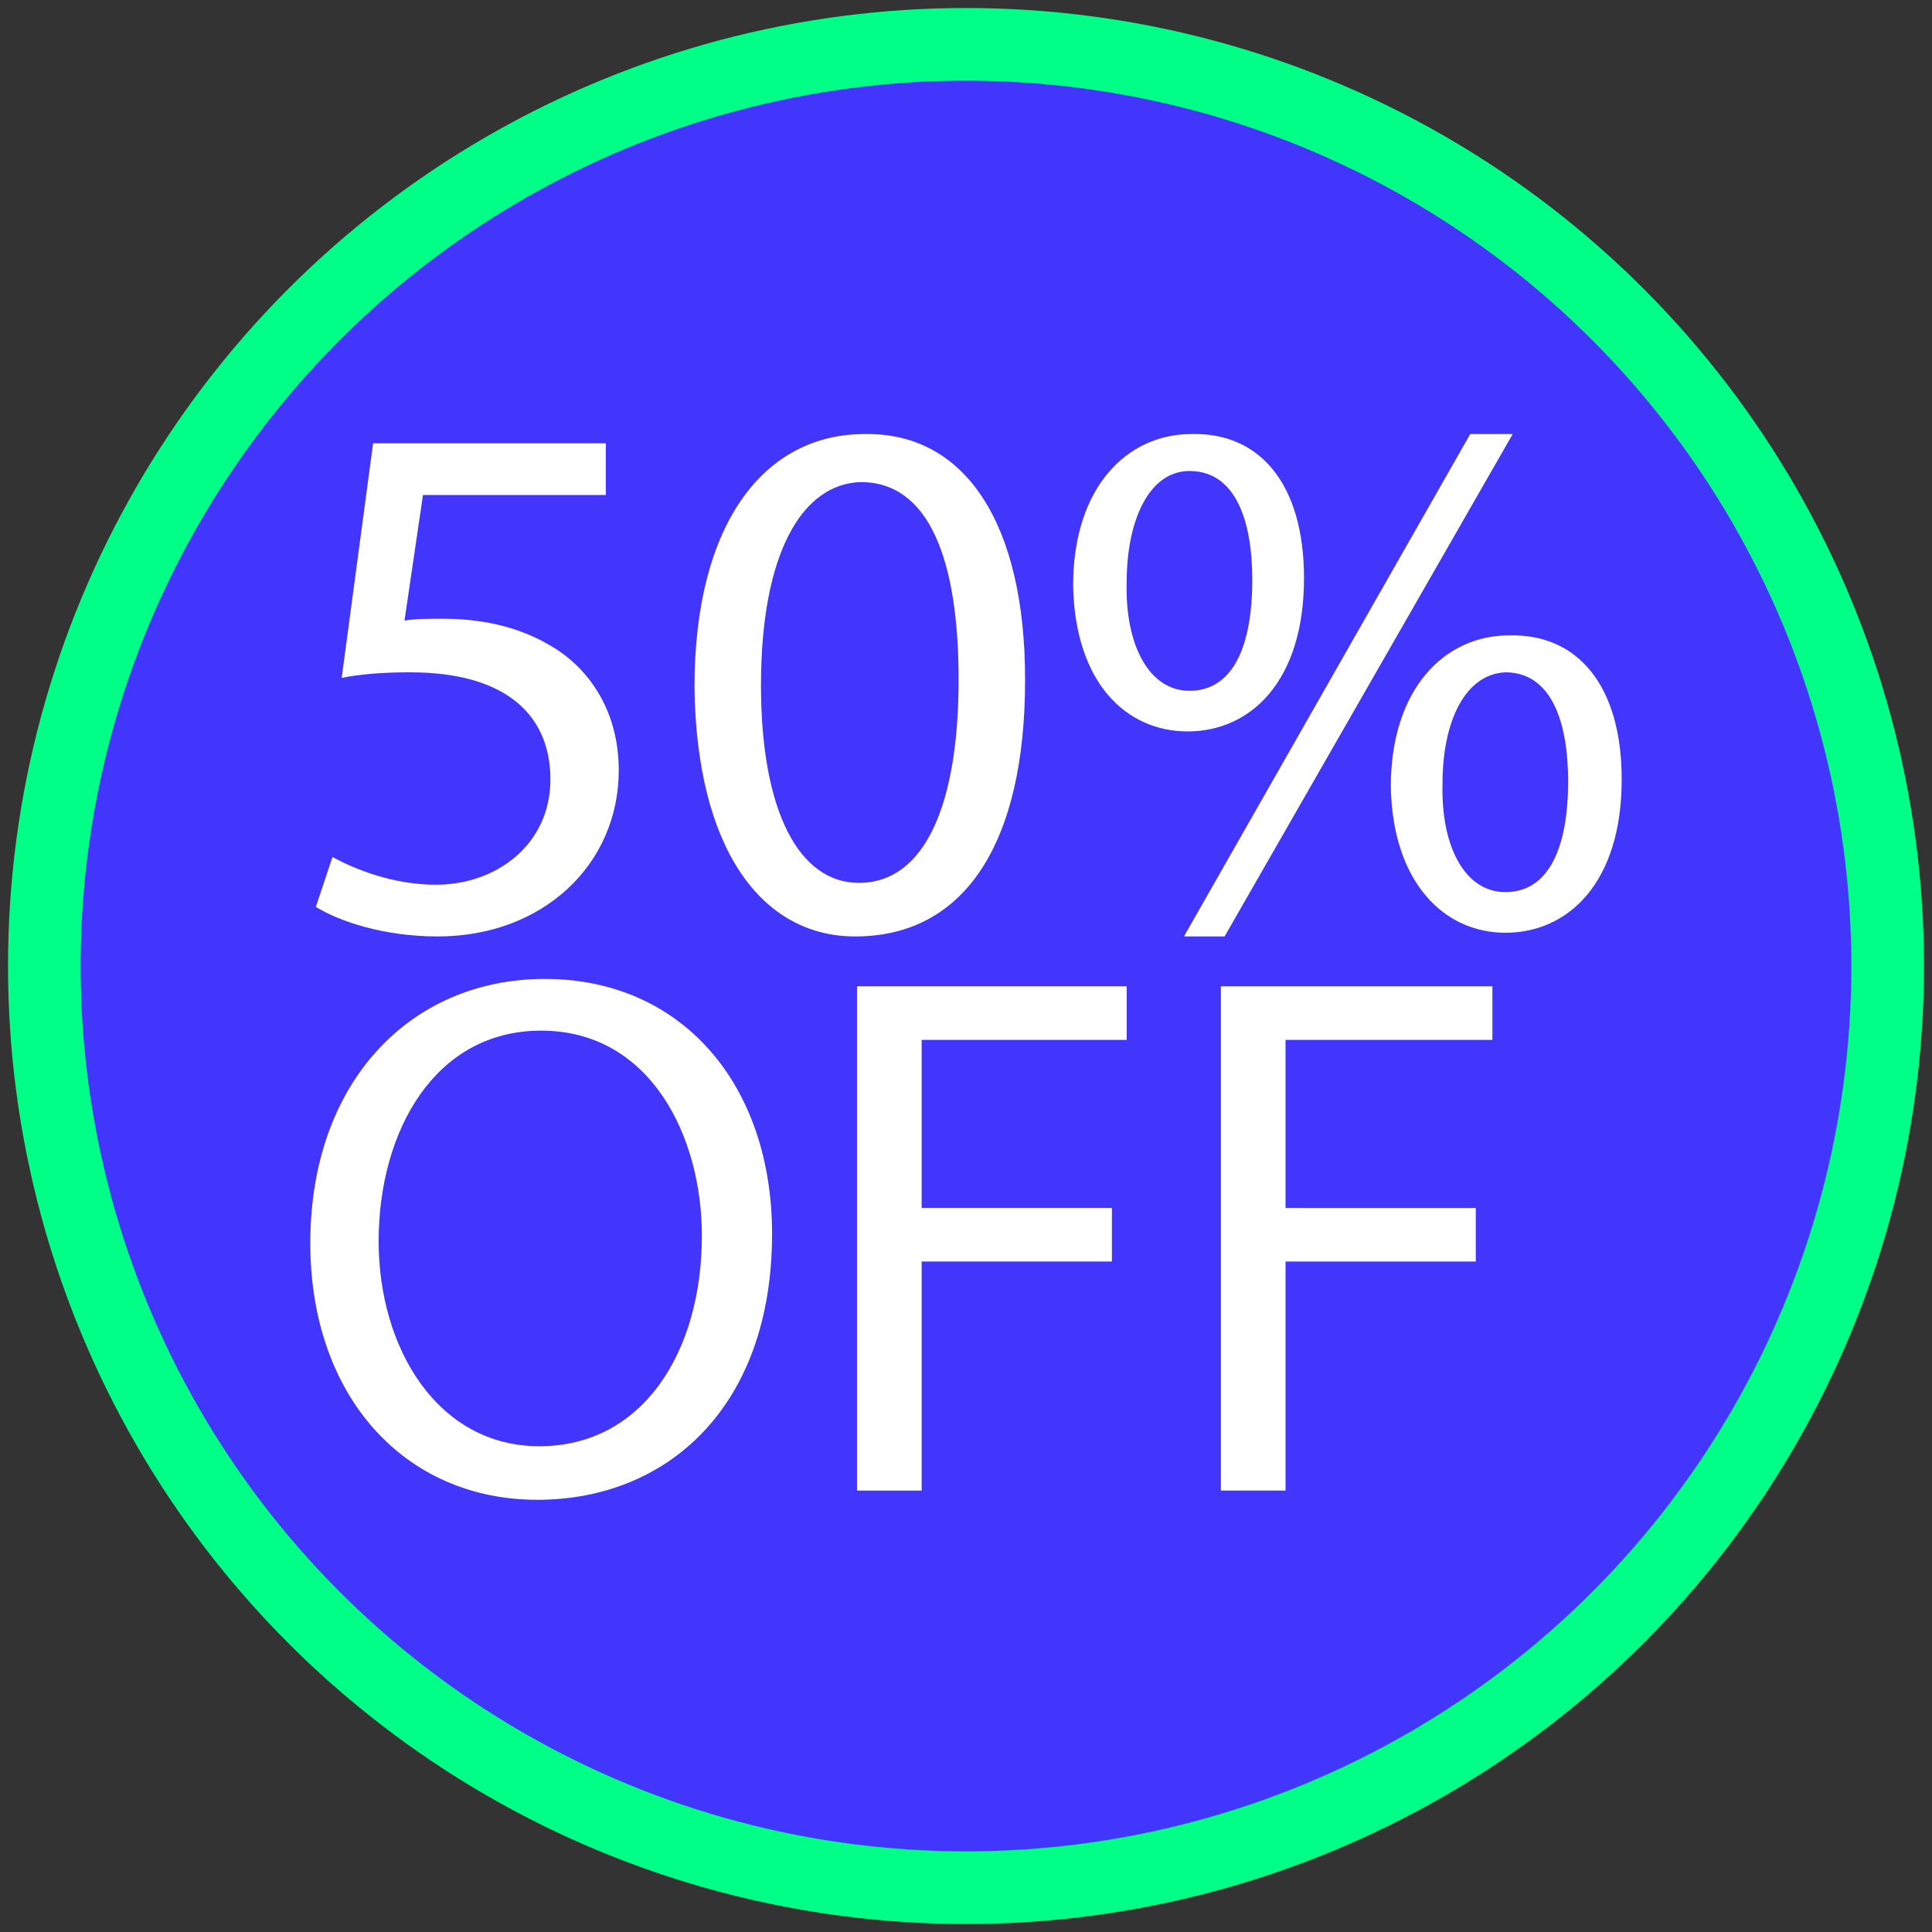
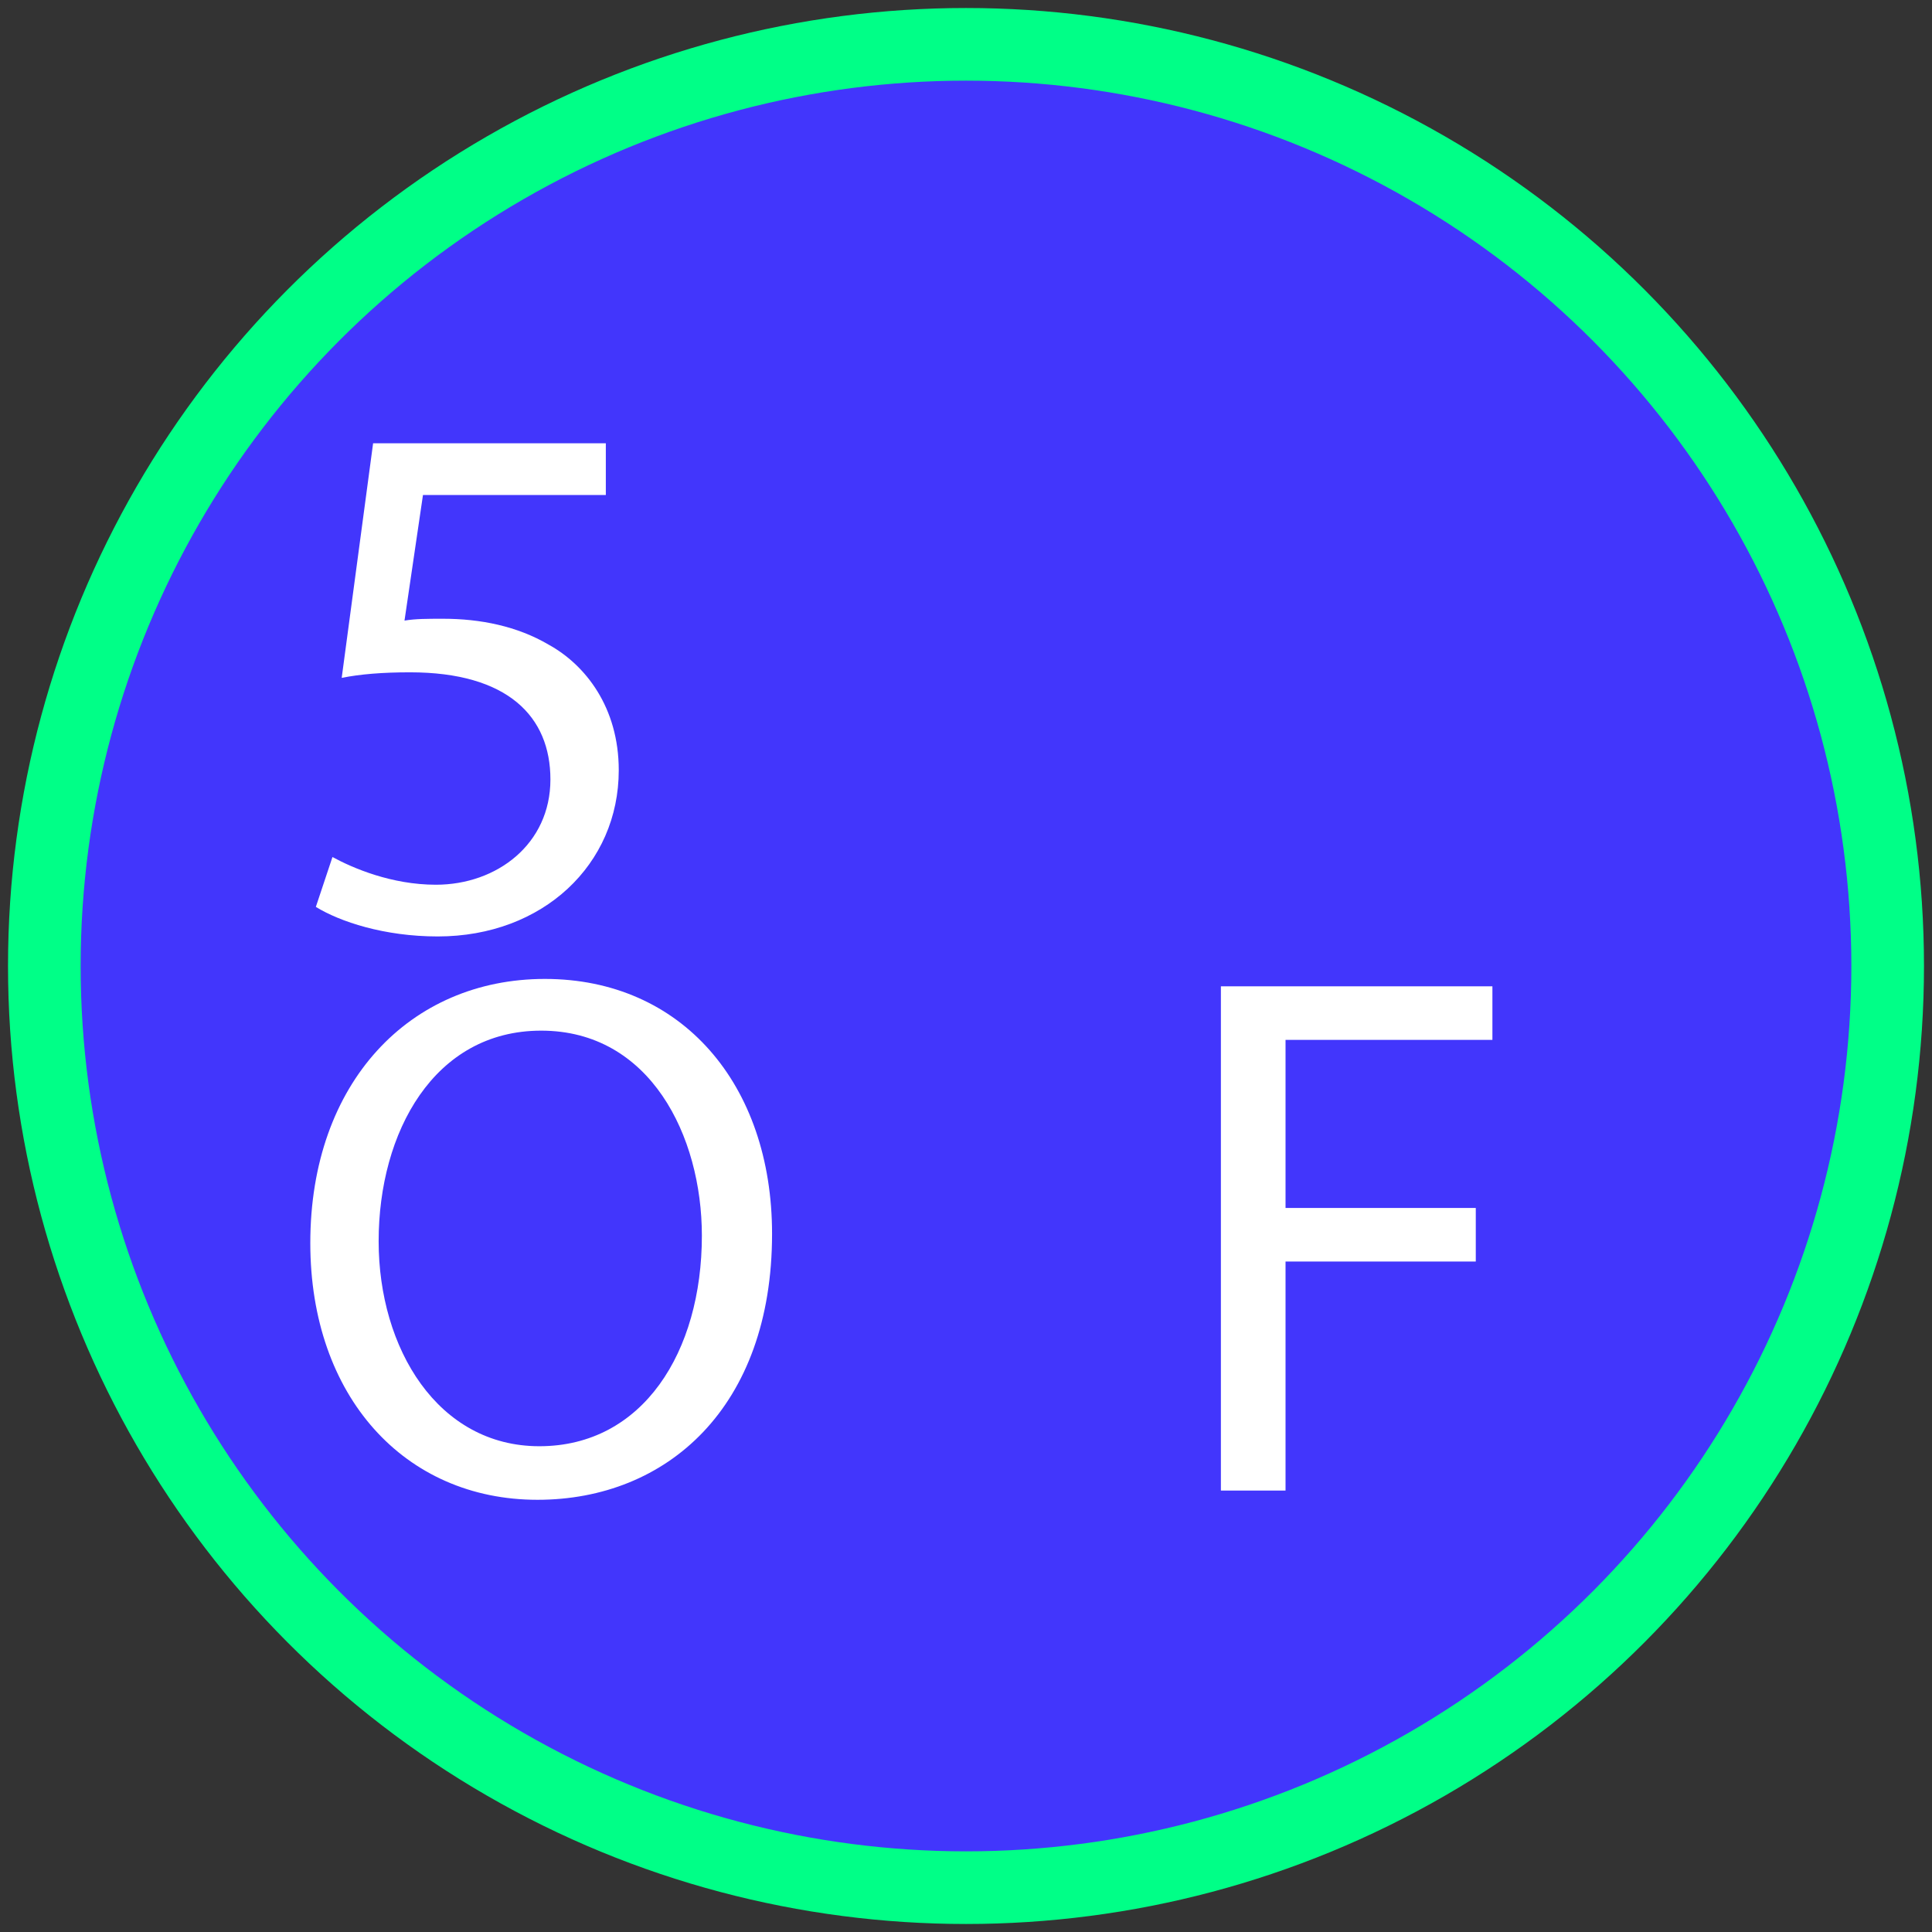
<svg xmlns="http://www.w3.org/2000/svg" version="1.1" id="Capa_1" x="0px" y="0px" viewBox="0 0 104.6 104.6" style="enable-background:new 0 0 104.6 104.6;" xml:space="preserve">
  <rect x="0" y="0" width="104.6" height="104.6" fill="#333333" stroke="none" />
  <style type="text/css">
	.st0{fill:#D35C02;}
	.st1{fill:#F27503;}
	.st2{fill:#68AA00;}
	.st3{fill:#4236FC;stroke:#00FF87;stroke-width:3.933;stroke-miterlimit:10;}
	.st4{fill:#FFFFFF;}
</style>
  <circle class="st3" cx="52.3" cy="52.3" r="49.9" />
  <g>
    <path class="st4" d="M32.9,26.8h-10l-1,6.8c0.6-0.1,1.2-0.1,2.1-0.1c2,0,4,0.4,5.7,1.4c2,1.1,3.8,3.4,3.8,6.8c0,5.1-4.1,9-9.8,9   c-2.9,0-5.3-0.8-6.6-1.6l0.9-2.7c1.1,0.6,3.2,1.5,5.6,1.5c3.3,0,6.2-2.2,6.2-5.7c0-3.4-2.3-5.8-7.6-5.8c-1.5,0-2.7,0.1-3.7,0.3   l1.7-12.7h12.6V26.8z" />
-     <path class="st4" d="M55.5,36.8c0,8.9-3.3,13.9-9.2,13.9c-5.1,0-8.6-4.8-8.7-13.5c0-8.9,3.8-13.7,9.2-13.7   C52.3,23.4,55.5,28.4,55.5,36.8z M41.2,37.1c0,6.9,2.1,10.7,5.3,10.7c3.6,0,5.4-4.3,5.4-11c0-6.5-1.6-10.7-5.3-10.7   C43.4,26.2,41.2,30,41.2,37.1z" />
-     <path class="st4" d="M70.6,31.3c0,5.6-2.9,8.3-6.3,8.3c-3.3,0-6.1-2.6-6.2-7.9c0-5.3,2.9-8.2,6.4-8.2   C68.2,23.4,70.6,26.2,70.6,31.3z M61,31.5c-0.1,3.4,1.2,5.9,3.4,5.9c2.4,0,3.4-2.5,3.4-6c0-3.2-0.9-5.9-3.4-5.9   C62.2,25.5,61,28.2,61,31.5z M64.1,50.7l15.5-27.2h2.3L66.3,50.7H64.1z M87.8,42.2c0,5.6-2.9,8.3-6.3,8.3c-3.3,0-6.1-2.7-6.2-7.9   c0-5.3,2.9-8.2,6.4-8.2C85.4,34.3,87.8,37.1,87.8,42.2z M78.1,42.4c-0.1,3.4,1.2,5.9,3.4,5.9c2.4,0,3.4-2.5,3.4-6   c0-3.2-0.9-5.9-3.4-5.9C79.3,36.5,78.1,39.1,78.1,42.4z" />
    <path class="st4" d="M41.8,66.8c0,9.4-5.7,14.4-12.7,14.4c-7.2,0-12.3-5.6-12.3-13.9c0-8.7,5.4-14.3,12.7-14.3   C36.9,53,41.8,58.7,41.8,66.8z M20.5,67.2c0,5.8,3.2,11.1,8.7,11.1c5.6,0,8.8-5.1,8.8-11.4c0-5.4-2.8-11.1-8.7-11.1   C23.5,55.8,20.5,61.3,20.5,67.2z" />
-     <path class="st4" d="M46.3,53.4h14.7v2.9H49.9v9.1h10.3v2.9H49.9v12.4h-3.5V53.4z" />
    <path class="st4" d="M66.1,53.4h14.7v2.9H69.6v9.1h10.3v2.9H69.6v12.4h-3.5V53.4z" />
  </g>
</svg>